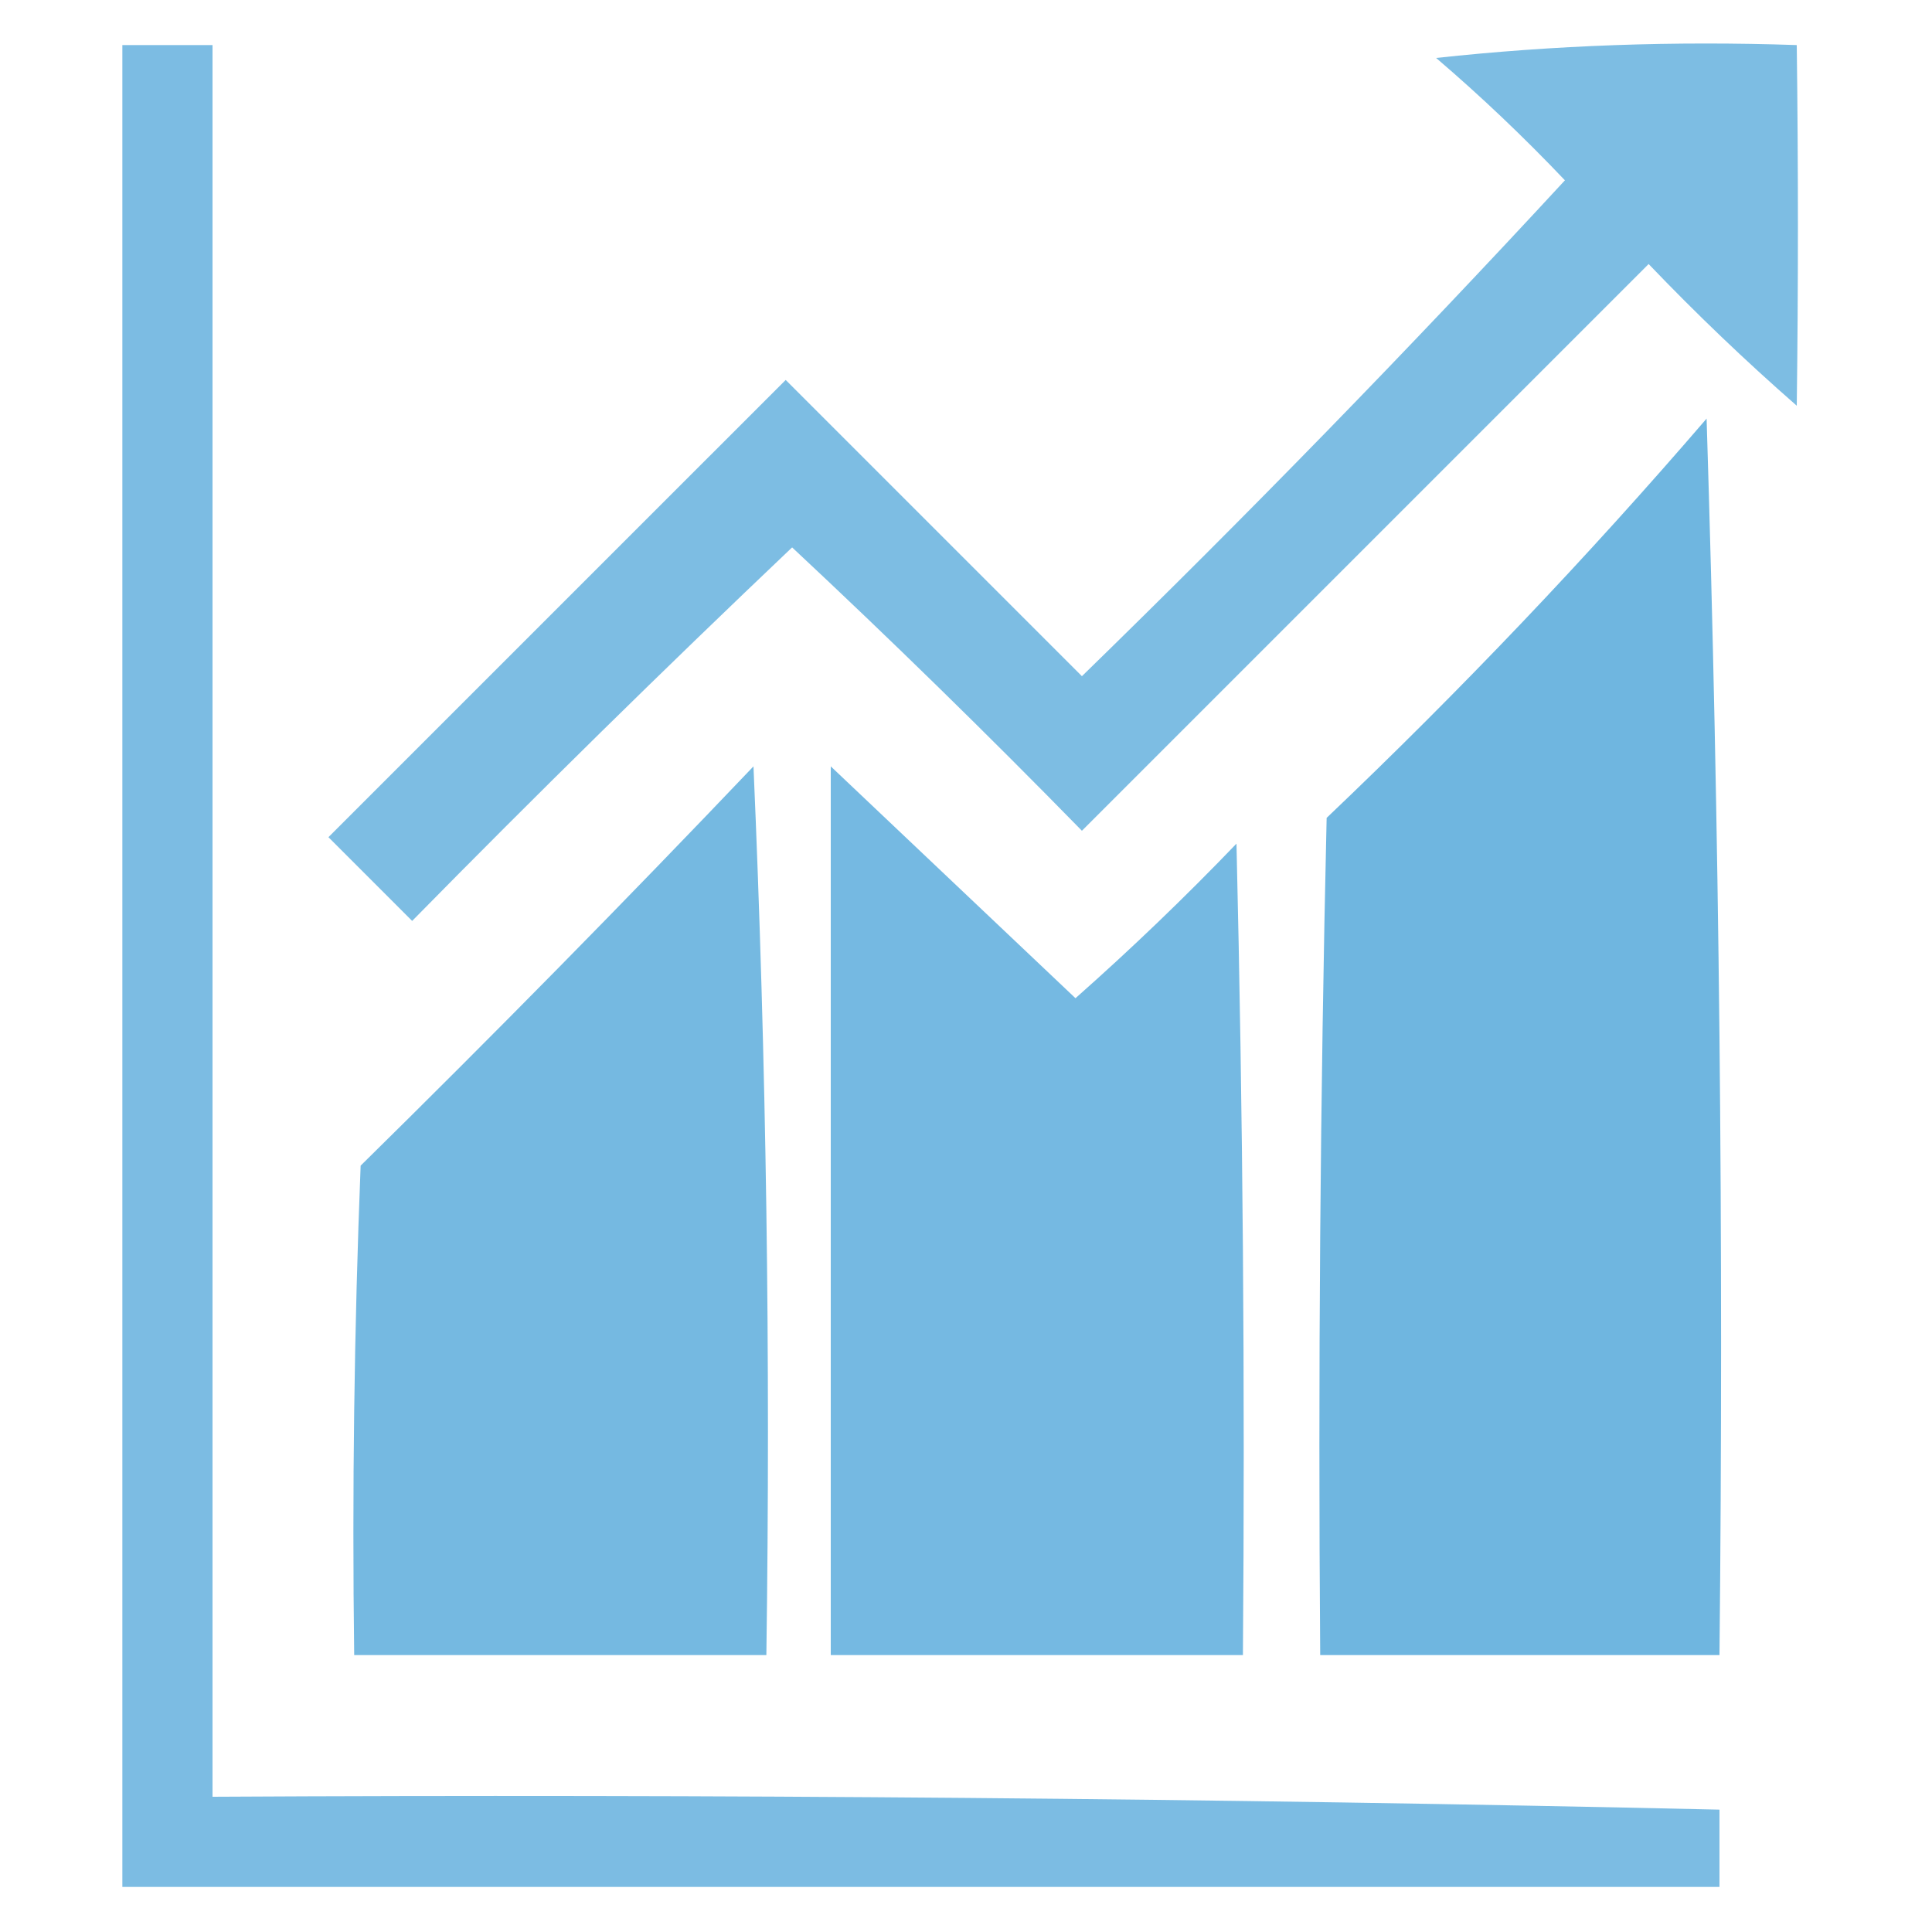
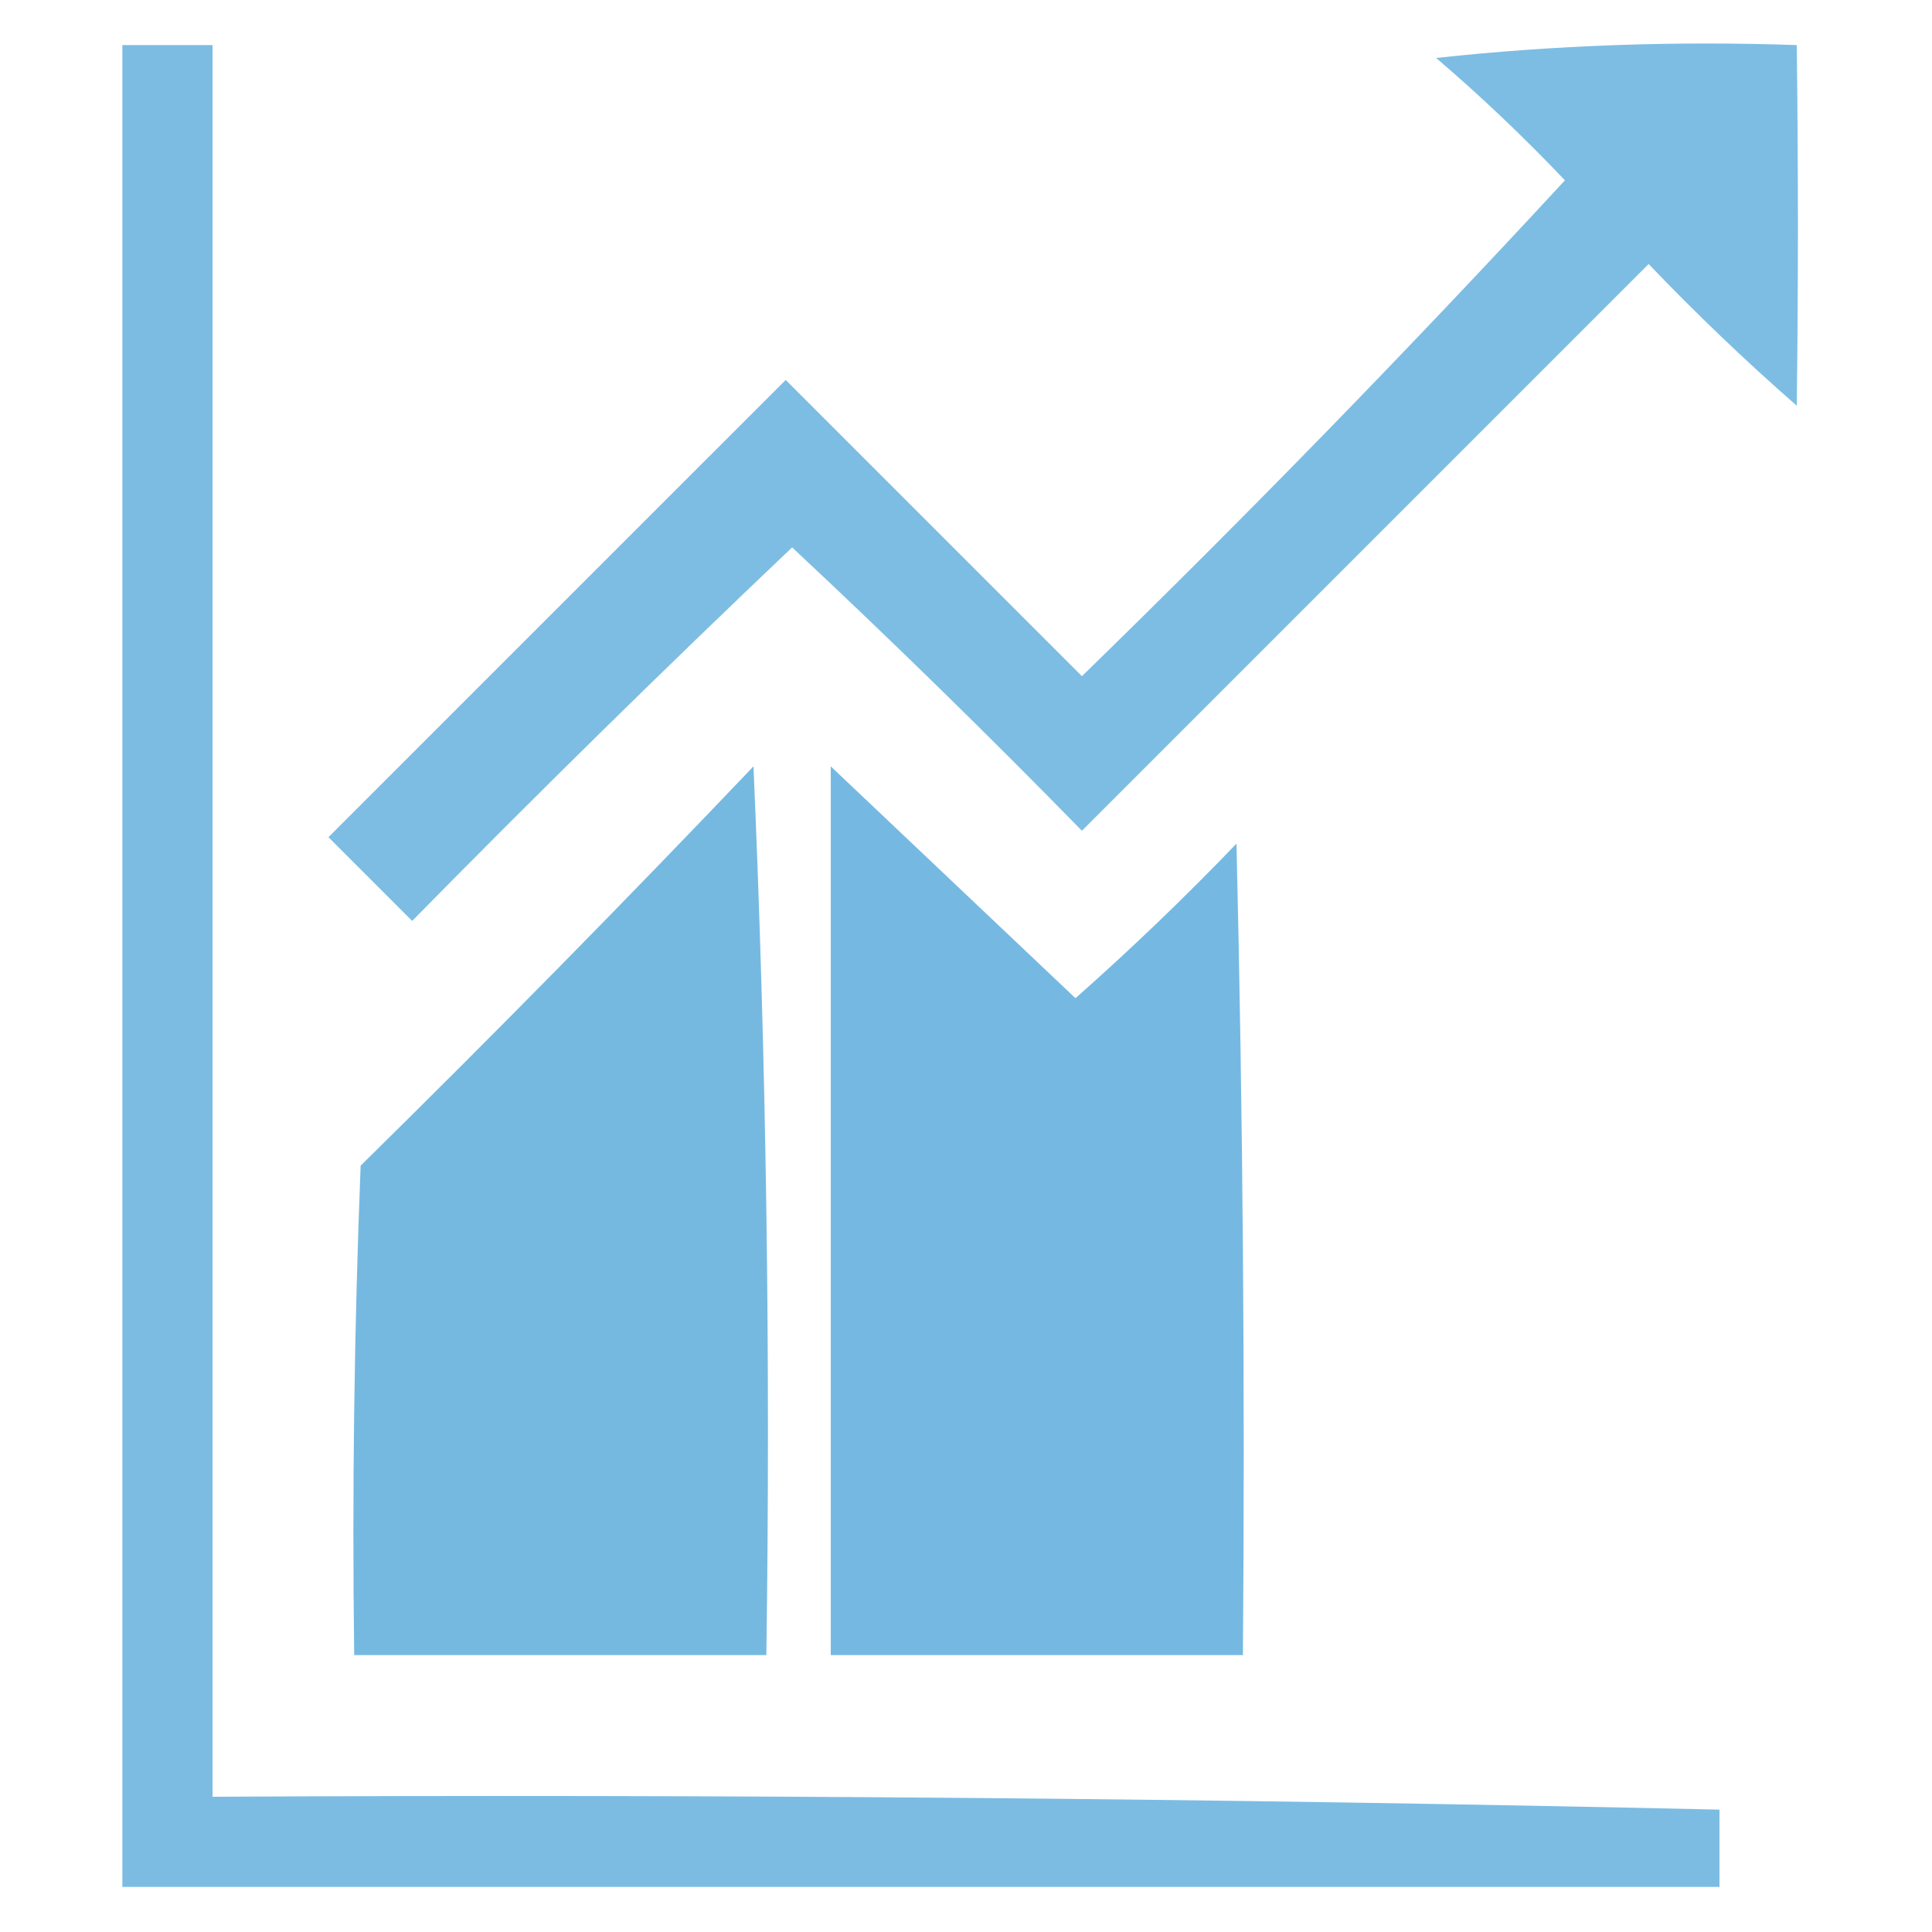
<svg xmlns="http://www.w3.org/2000/svg" version="1.1" width="150px" height="150px" style="shape-rendering:geometricPrecision; text-rendering:geometricPrecision; image-rendering:optimizeQuality; fill-rule:evenodd; clip-rule:evenodd">
  <g>
    <path style="opacity:0.891" fill="#6DB5E0" d="M 9.5,3.5 C 11.833,3.5 14.167,3.5 16.5,3.5C 16.5,48.833 16.5,94.167 16.5,139.5C 55.508,139.288 94.507,139.621 133.5,140.5C 133.5,142.5 133.5,144.5 133.5,146.5C 92.167,146.5 50.833,146.5 9.5,146.5C 9.5,98.833 9.5,51.167 9.5,3.5 Z" />
  </g>
  <g>
    <path style="opacity:0.883" fill="#6DB5E0" d="M 111.5,4.5 C 120.652,3.506 129.985,3.173 139.5,3.5C 139.62,12.935 139.62,22.268 139.5,31.5C 135.515,28.016 131.682,24.349 128,20.5C 113.333,35.167 98.667,49.833 84,64.5C 76.652,56.985 69.152,49.652 61.5,42.5C 51.514,51.986 41.681,61.652 32,71.5C 29.833,69.333 27.667,67.167 25.5,65C 37.333,53.167 49.167,41.333 61,29.5C 68.667,37.167 76.333,44.833 84,52.5C 96.863,39.971 109.363,27.138 121.5,14C 118.297,10.629 114.964,7.462 111.5,4.5 Z" />
  </g>
  <g>
-     <path style="opacity:0.982" fill="#6DB5E0" d="M 132.5,32.5 C 133.498,64.329 133.832,96.329 133.5,128.5C 123.167,128.5 112.833,128.5 102.5,128.5C 102.333,106.831 102.5,85.164 103,63.5C 113.403,53.6 123.236,43.267 132.5,32.5 Z" />
-   </g>
+     </g>
  <g>
    <path style="opacity:0.942" fill="#6DB5E0" d="M 58.5,59.5 C 59.498,82.327 59.831,105.327 59.5,128.5C 48.833,128.5 38.167,128.5 27.5,128.5C 27.333,115.829 27.5,103.162 28,90.5C 38.369,80.298 48.535,69.965 58.5,59.5 Z" />
  </g>
  <g>
    <path style="opacity:0.94" fill="#6DB5E0" d="M 64.5,59.5 C 70.813,65.478 77.146,71.478 83.5,77.5C 87.818,73.682 91.985,69.682 96,65.5C 96.5,86.497 96.667,107.497 96.5,128.5C 85.833,128.5 75.167,128.5 64.5,128.5C 64.5,105.5 64.5,82.5 64.5,59.5 Z" />
  </g>
</svg>